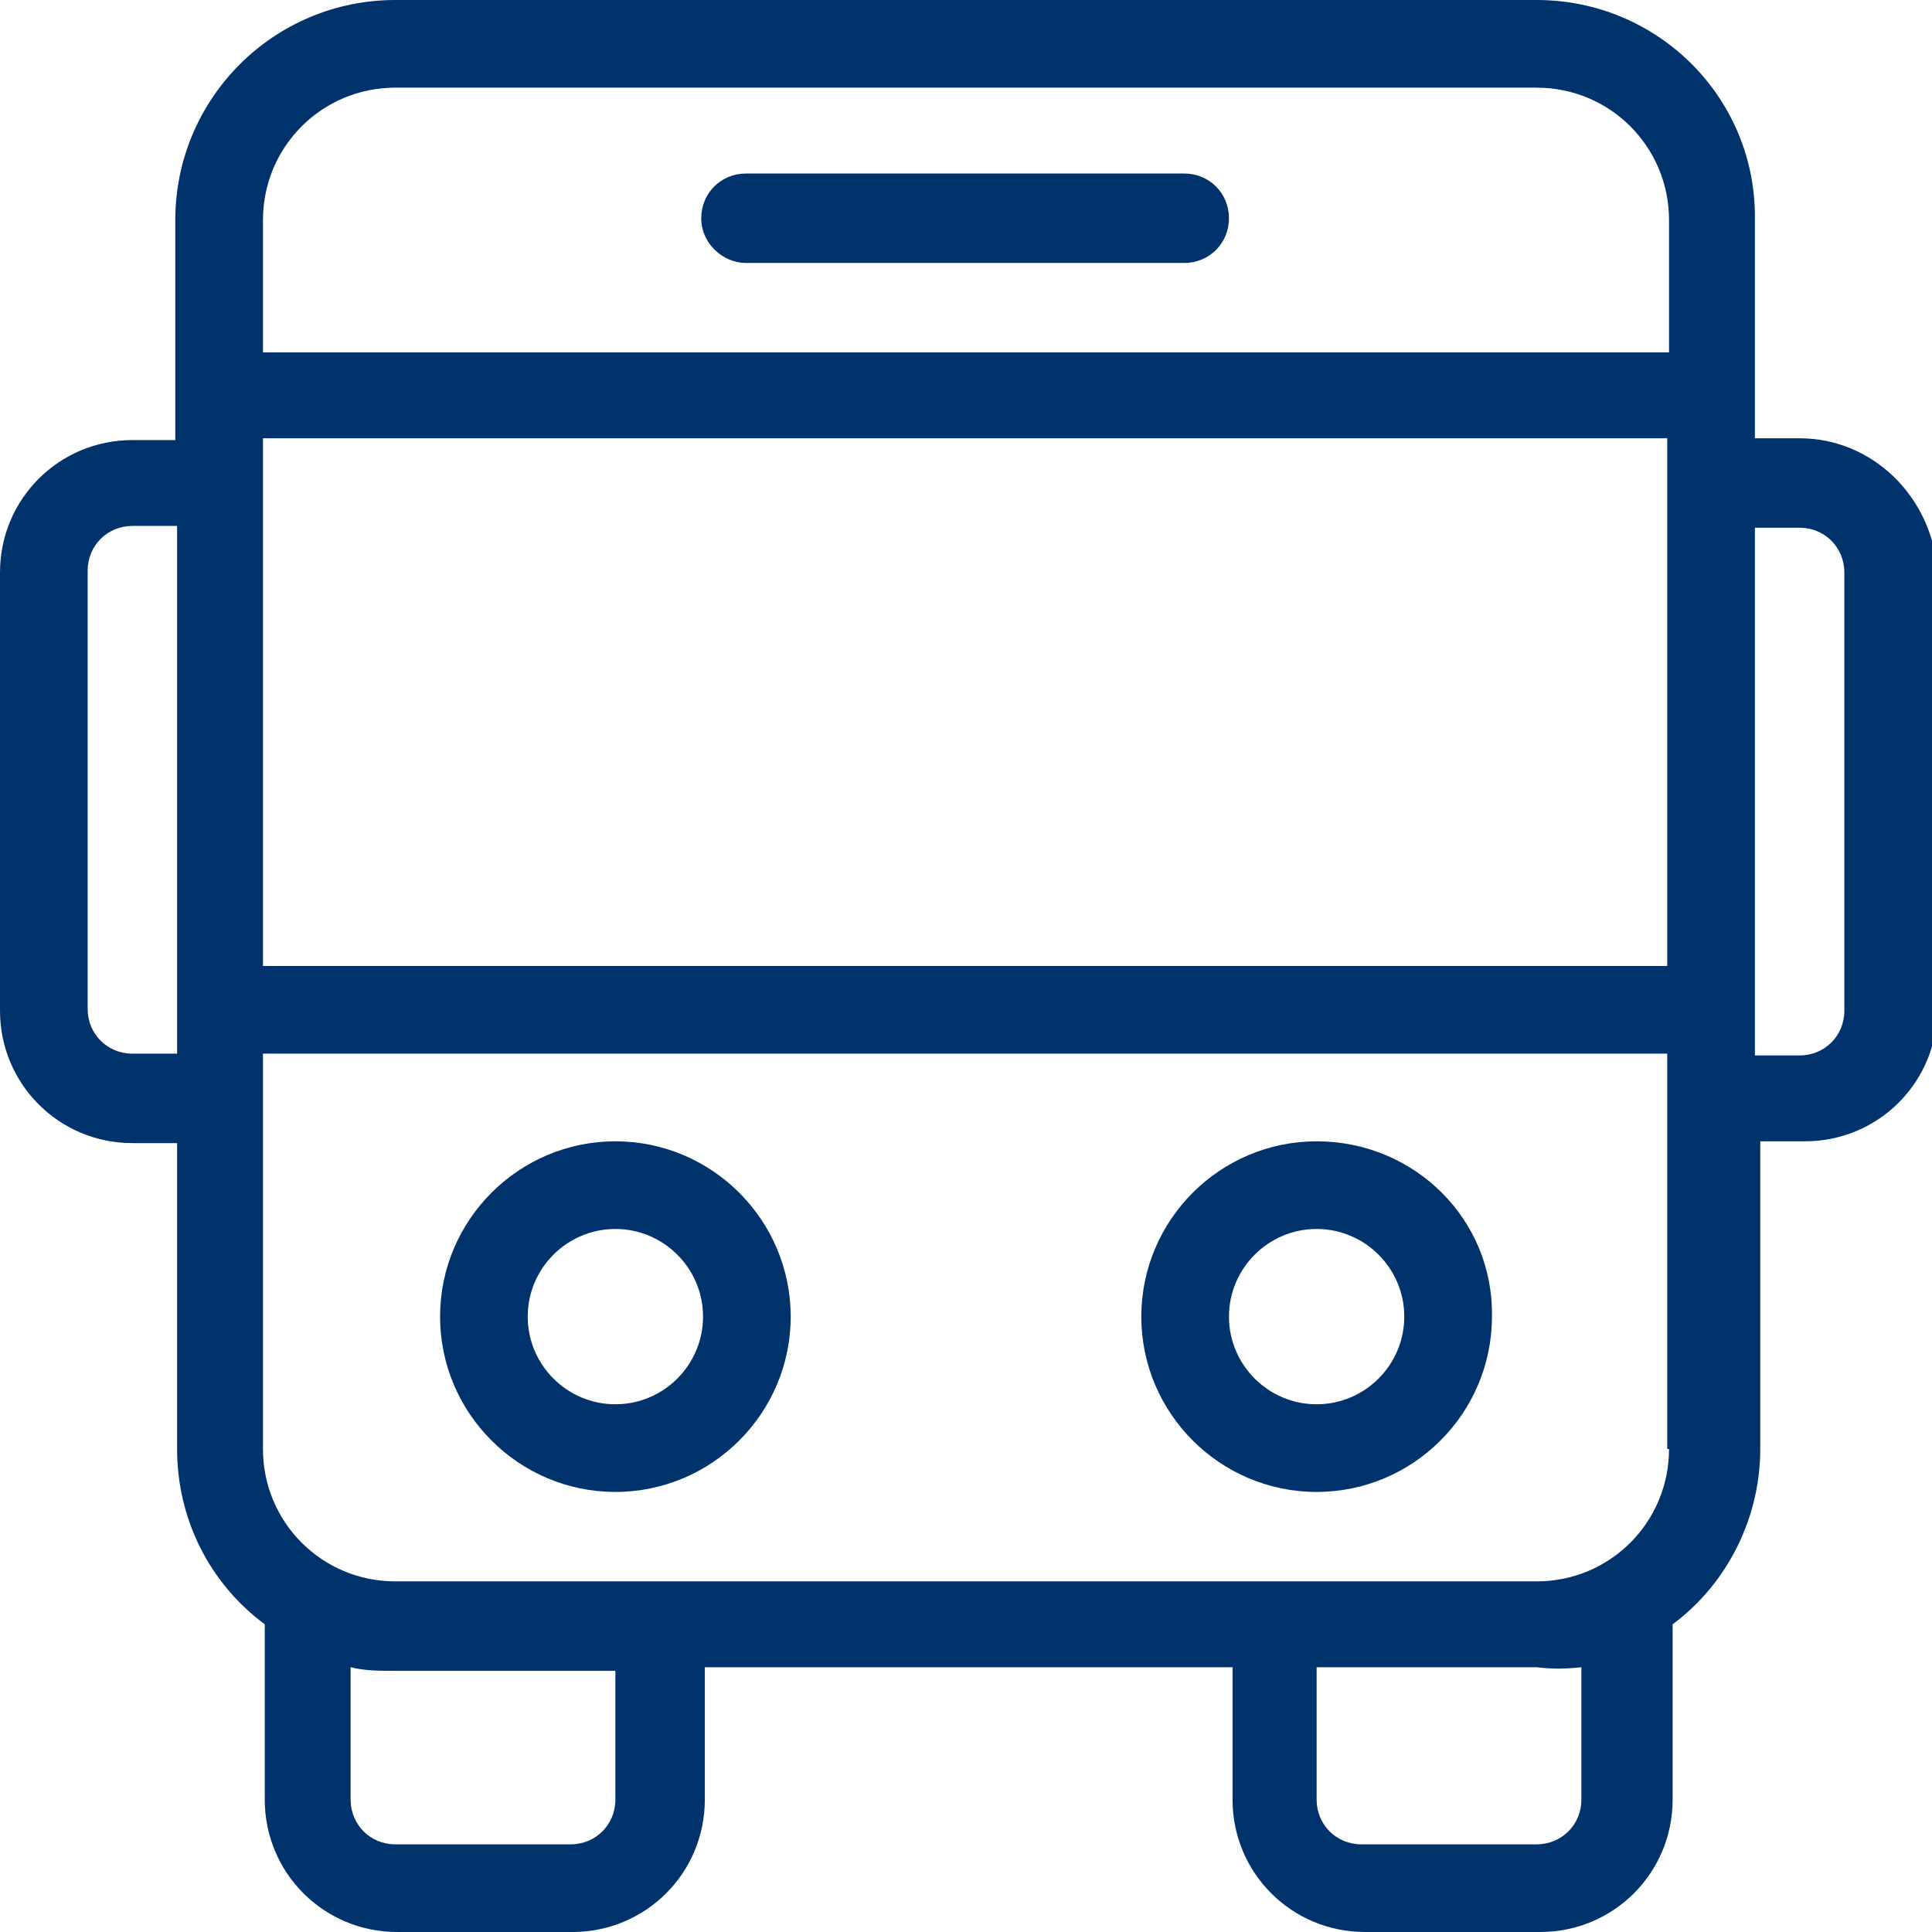
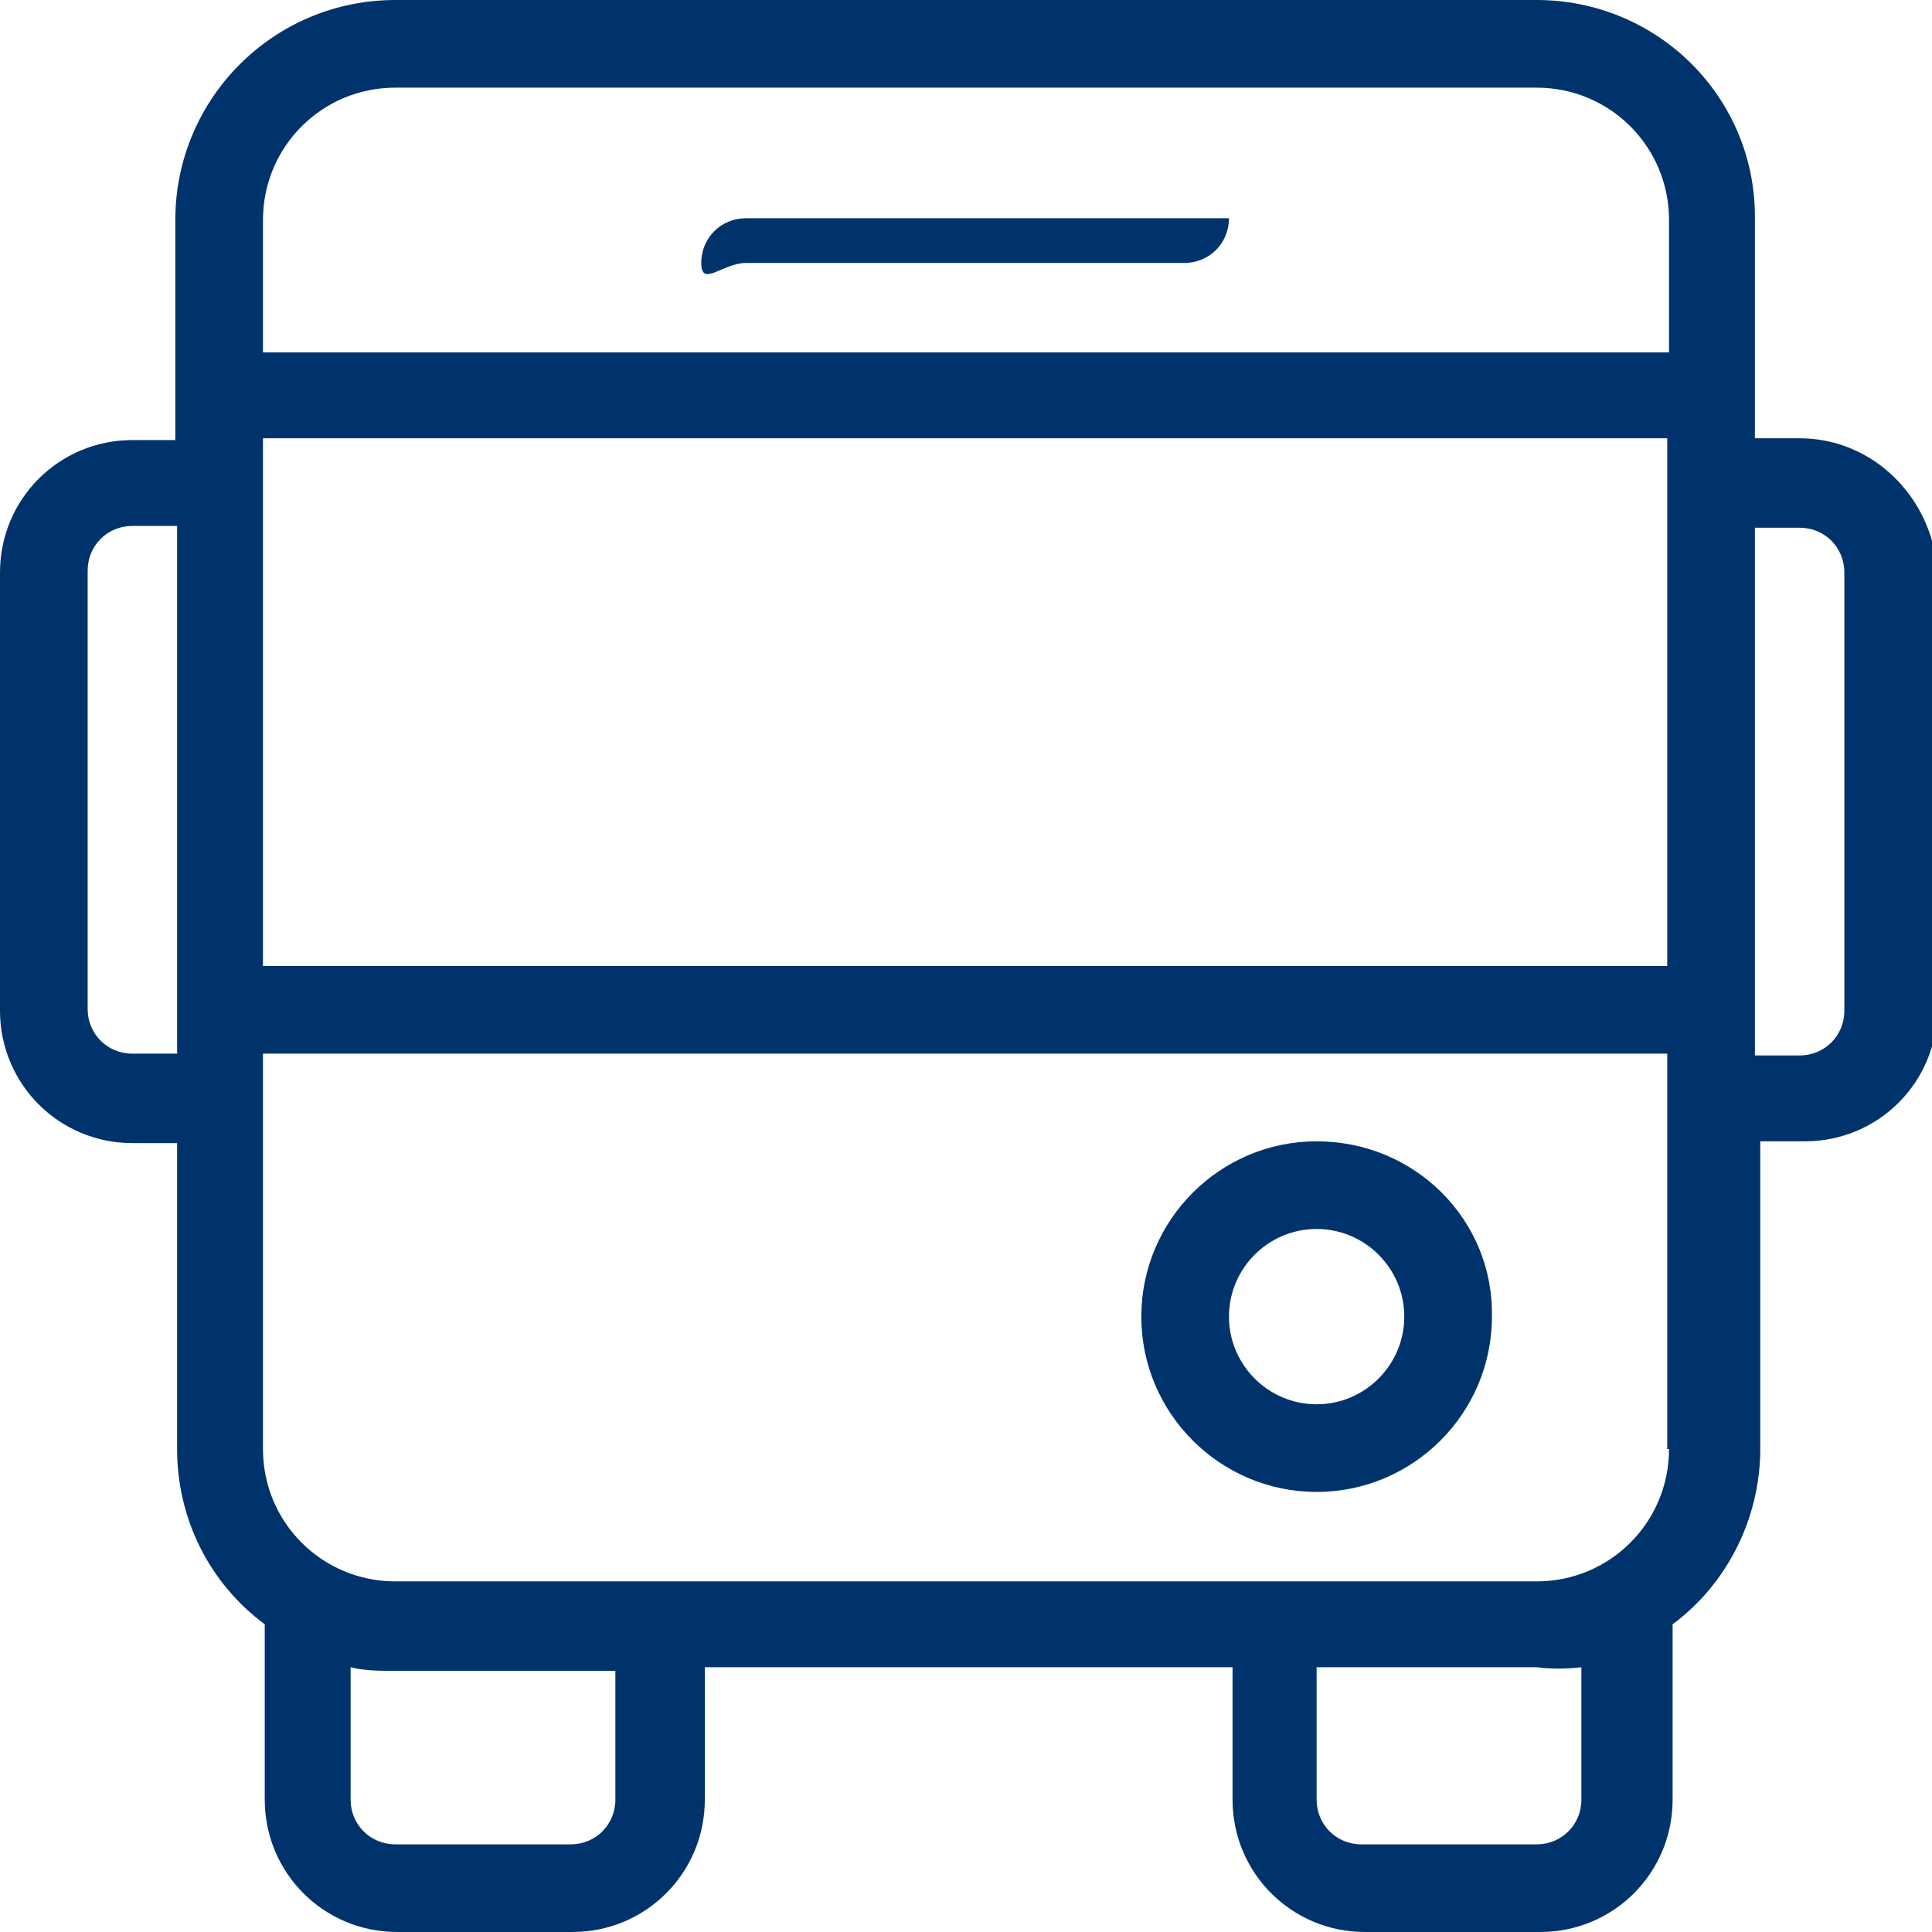
<svg xmlns="http://www.w3.org/2000/svg" version="1.1" id="Livello_1" x="0px" y="0px" viewBox="0 0 108 108" style="enable-background:new 0 0 108 108;" xml:space="preserve">
  <style type="text/css">
	.st0{fill:none;}
	.st1{fill:#00336C;}
</style>
  <rect x="-744.2" y="-2349.8" class="st0" width="2430" height="5521.5" />
  <path class="st1" d="M100.6,24.5h-2.5V12.3C98.2,5.5,92.7,0,85.9,0H22.1C15.3,0,9.8,5.5,9.8,12.3v12.3H7.4c-4.1,0-7.4,3.3-7.4,7.4  v24.5c0,4.1,3.3,7.4,7.4,7.4h2.5V81c0,3.9,1.8,7.5,4.9,9.8v9.8c0,4.1,3.3,7.4,7.4,7.4h9.8c4.1,0,7.4-3.3,7.4-7.4v-7.4h29.5v7.4  c0,4.1,3.3,7.4,7.4,7.4h9.8c4.1,0,7.4-3.3,7.4-7.4v-9.8c3.1-2.3,4.9-6,4.9-9.8V63.8h2.5c4.1,0,7.4-3.3,7.4-7.4V31.9  C108,27.8,104.7,24.5,100.6,24.5z M14.7,24.5h78.5V54H14.7V24.5z M22.1,4.9h63.8c4.1,0,7.4,3.3,7.4,7.4v7.4H14.7v-7.4  C14.7,8.2,18,4.9,22.1,4.9z M7.4,58.9c-1.4,0-2.5-1.1-2.5-2.5V31.9c0-1.4,1.1-2.5,2.5-2.5h2.5v29.5H7.4z M34.4,100.6  c0,1.4-1.1,2.5-2.5,2.5h-9.8c-1.4,0-2.5-1.1-2.5-2.5v-7.4c0.8,0.2,1.6,0.2,2.5,0.2h12.3V100.6z M88.4,100.6c0,1.4-1.1,2.5-2.5,2.5  h-9.8c-1.4,0-2.5-1.1-2.5-2.5v-7.4h12.3c0.8,0.1,1.6,0.1,2.5,0V100.6z M93.3,81c0,4.1-3.3,7.4-7.4,7.4H22.1c-4.1,0-7.4-3.3-7.4-7.4  V58.9h78.5V81z M103.1,56.5c0,1.4-1.1,2.5-2.5,2.5h-2.5V29.5h2.5c1.4,0,2.5,1.1,2.5,2.5V56.5z" />
-   <path class="st1" d="M41.7,14.7h24.5c1.4,0,2.5-1.1,2.5-2.5s-1.1-2.5-2.5-2.5H41.7c-1.4,0-2.5,1.1-2.5,2.5S40.4,14.7,41.7,14.7z" />
-   <path class="st1" d="M34.4,63.8c-5.4,0-9.8,4.4-9.8,9.8c0,5.4,4.4,9.8,9.8,9.8s9.8-4.4,9.8-9.8C44.2,68.2,39.8,63.8,34.4,63.8z   M34.4,78.5c-2.7,0-4.9-2.2-4.9-4.9c0-2.7,2.2-4.9,4.9-4.9c2.7,0,4.9,2.2,4.9,4.9C39.3,76.3,37.1,78.5,34.4,78.5z" />
+   <path class="st1" d="M41.7,14.7h24.5c1.4,0,2.5-1.1,2.5-2.5H41.7c-1.4,0-2.5,1.1-2.5,2.5S40.4,14.7,41.7,14.7z" />
  <path class="st1" d="M73.6,63.8c-5.4,0-9.8,4.4-9.8,9.8c0,5.4,4.4,9.8,9.8,9.8c5.4,0,9.8-4.4,9.8-9.8C83.5,68.2,79.1,63.8,73.6,63.8  z M73.6,78.5c-2.7,0-4.9-2.2-4.9-4.9c0-2.7,2.2-4.9,4.9-4.9c2.7,0,4.9,2.2,4.9,4.9C78.5,76.3,76.3,78.5,73.6,78.5z" />
</svg>